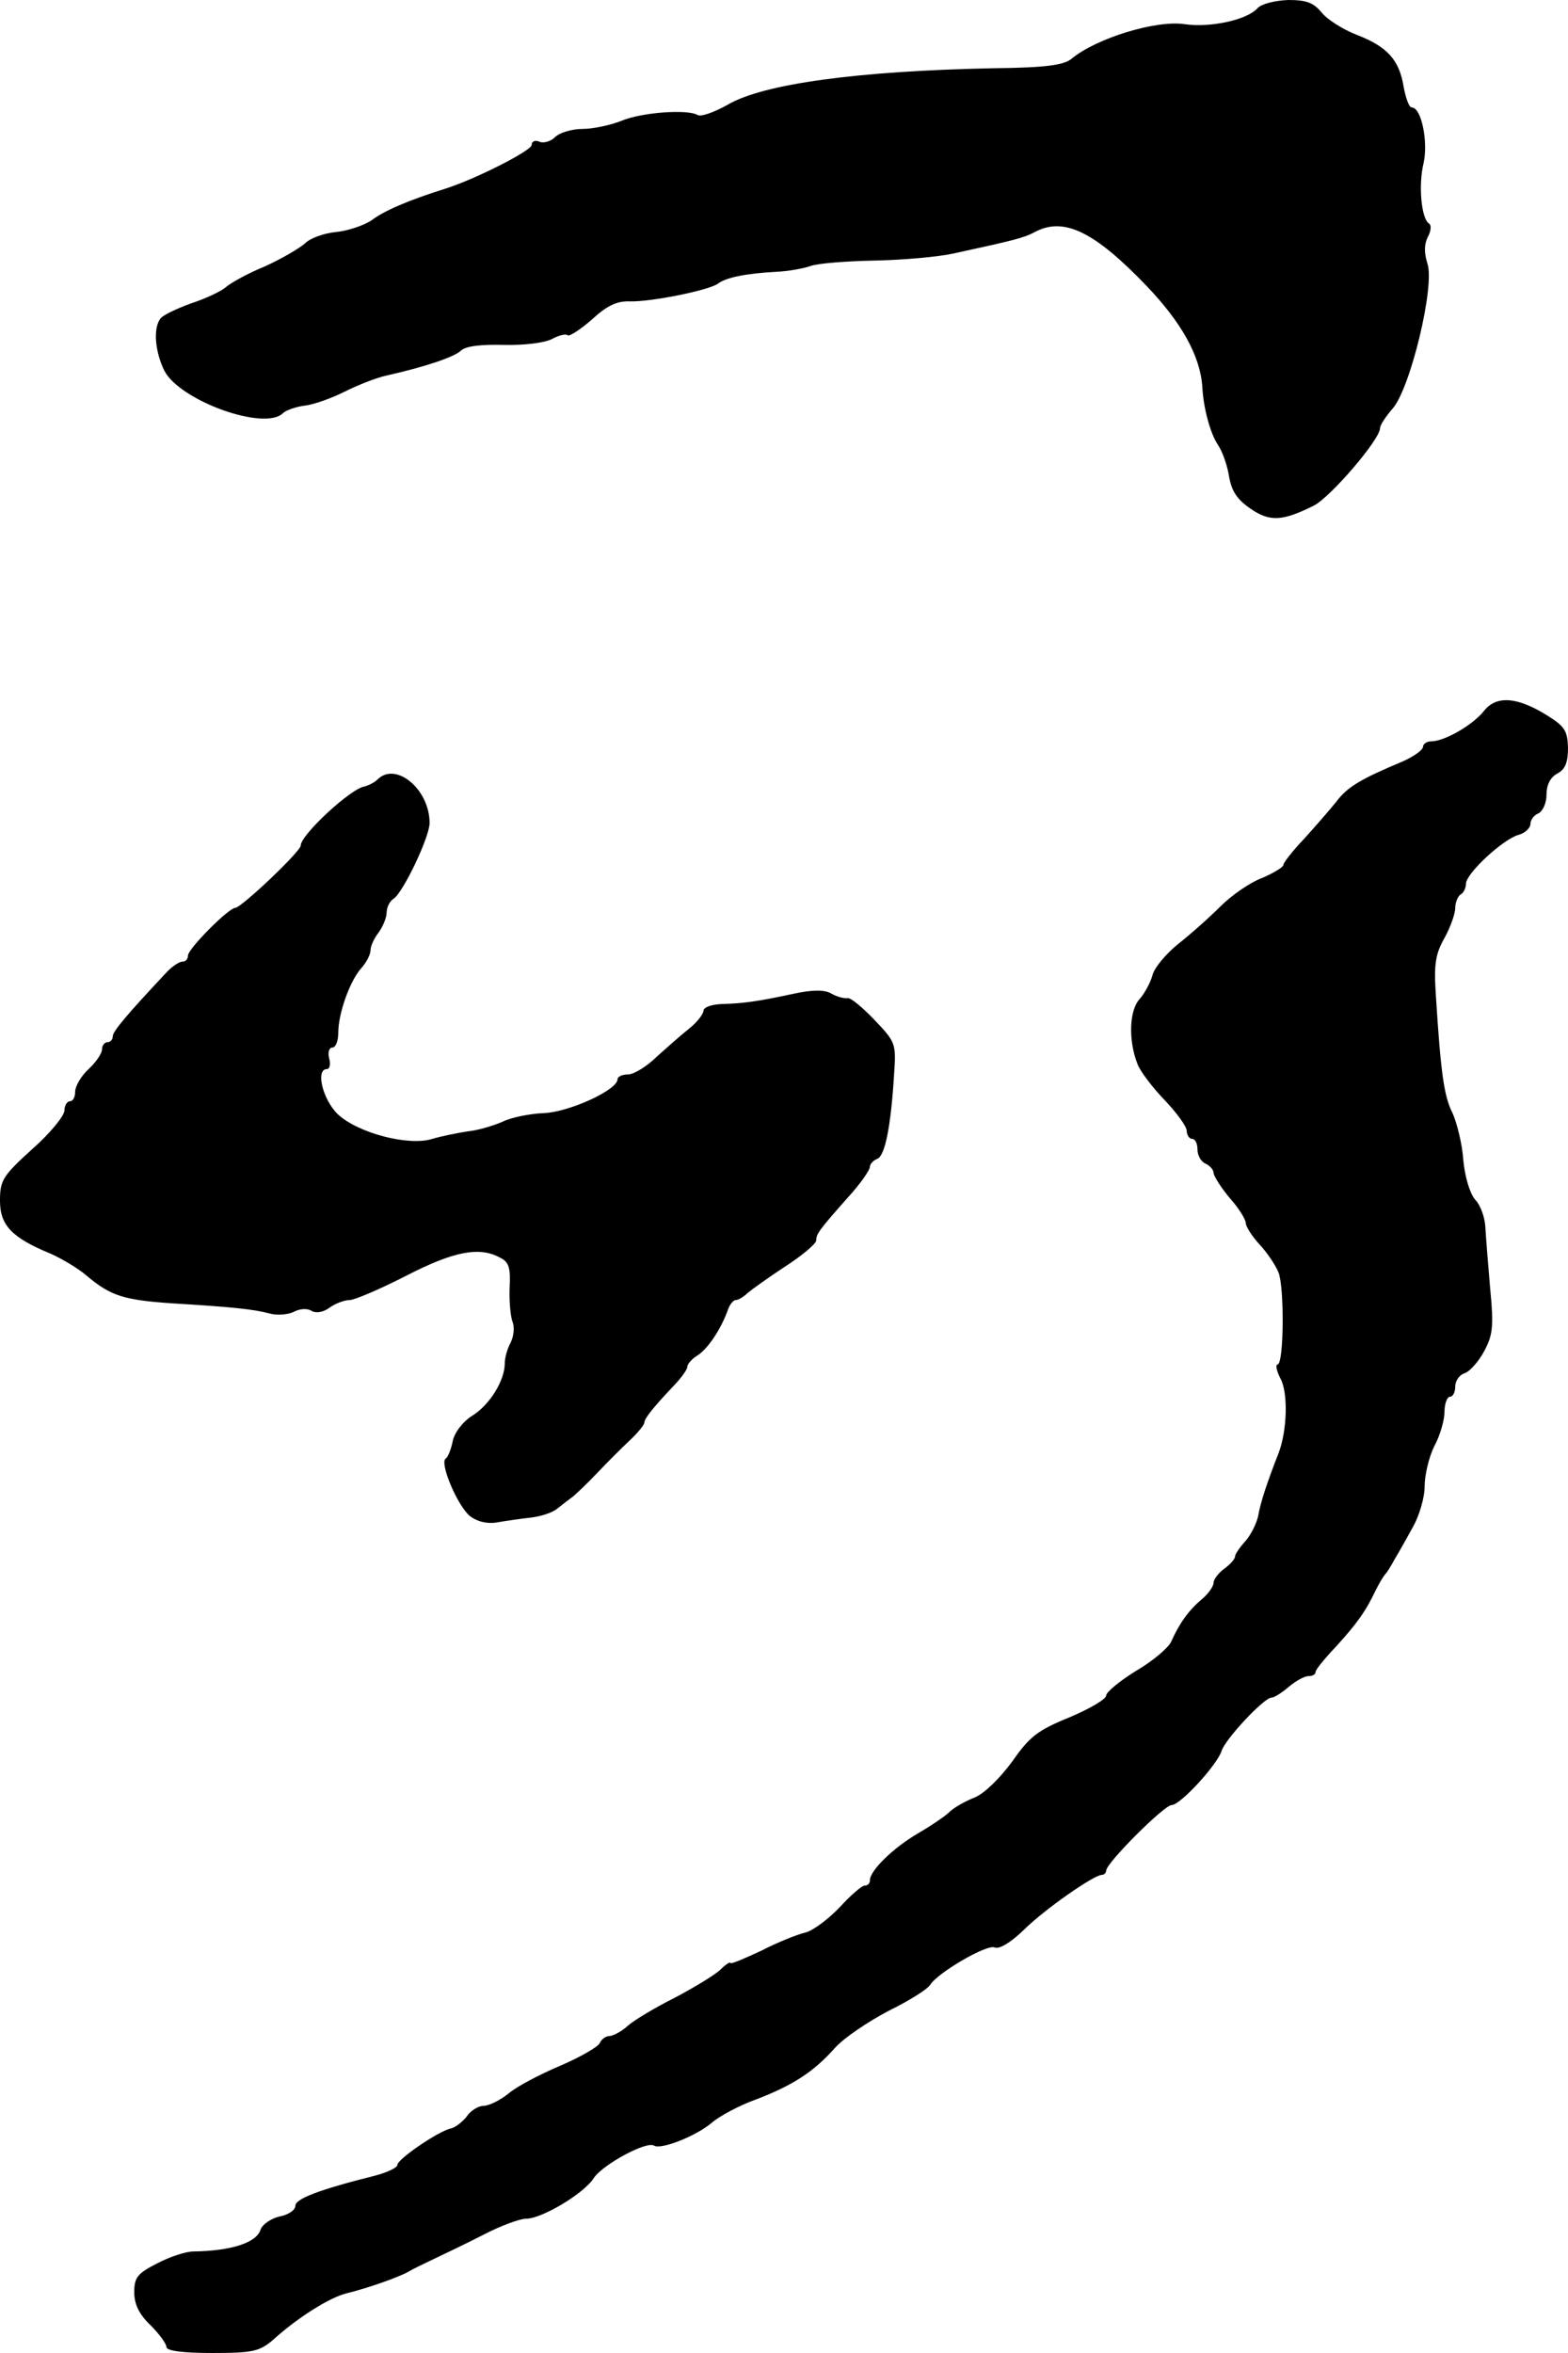
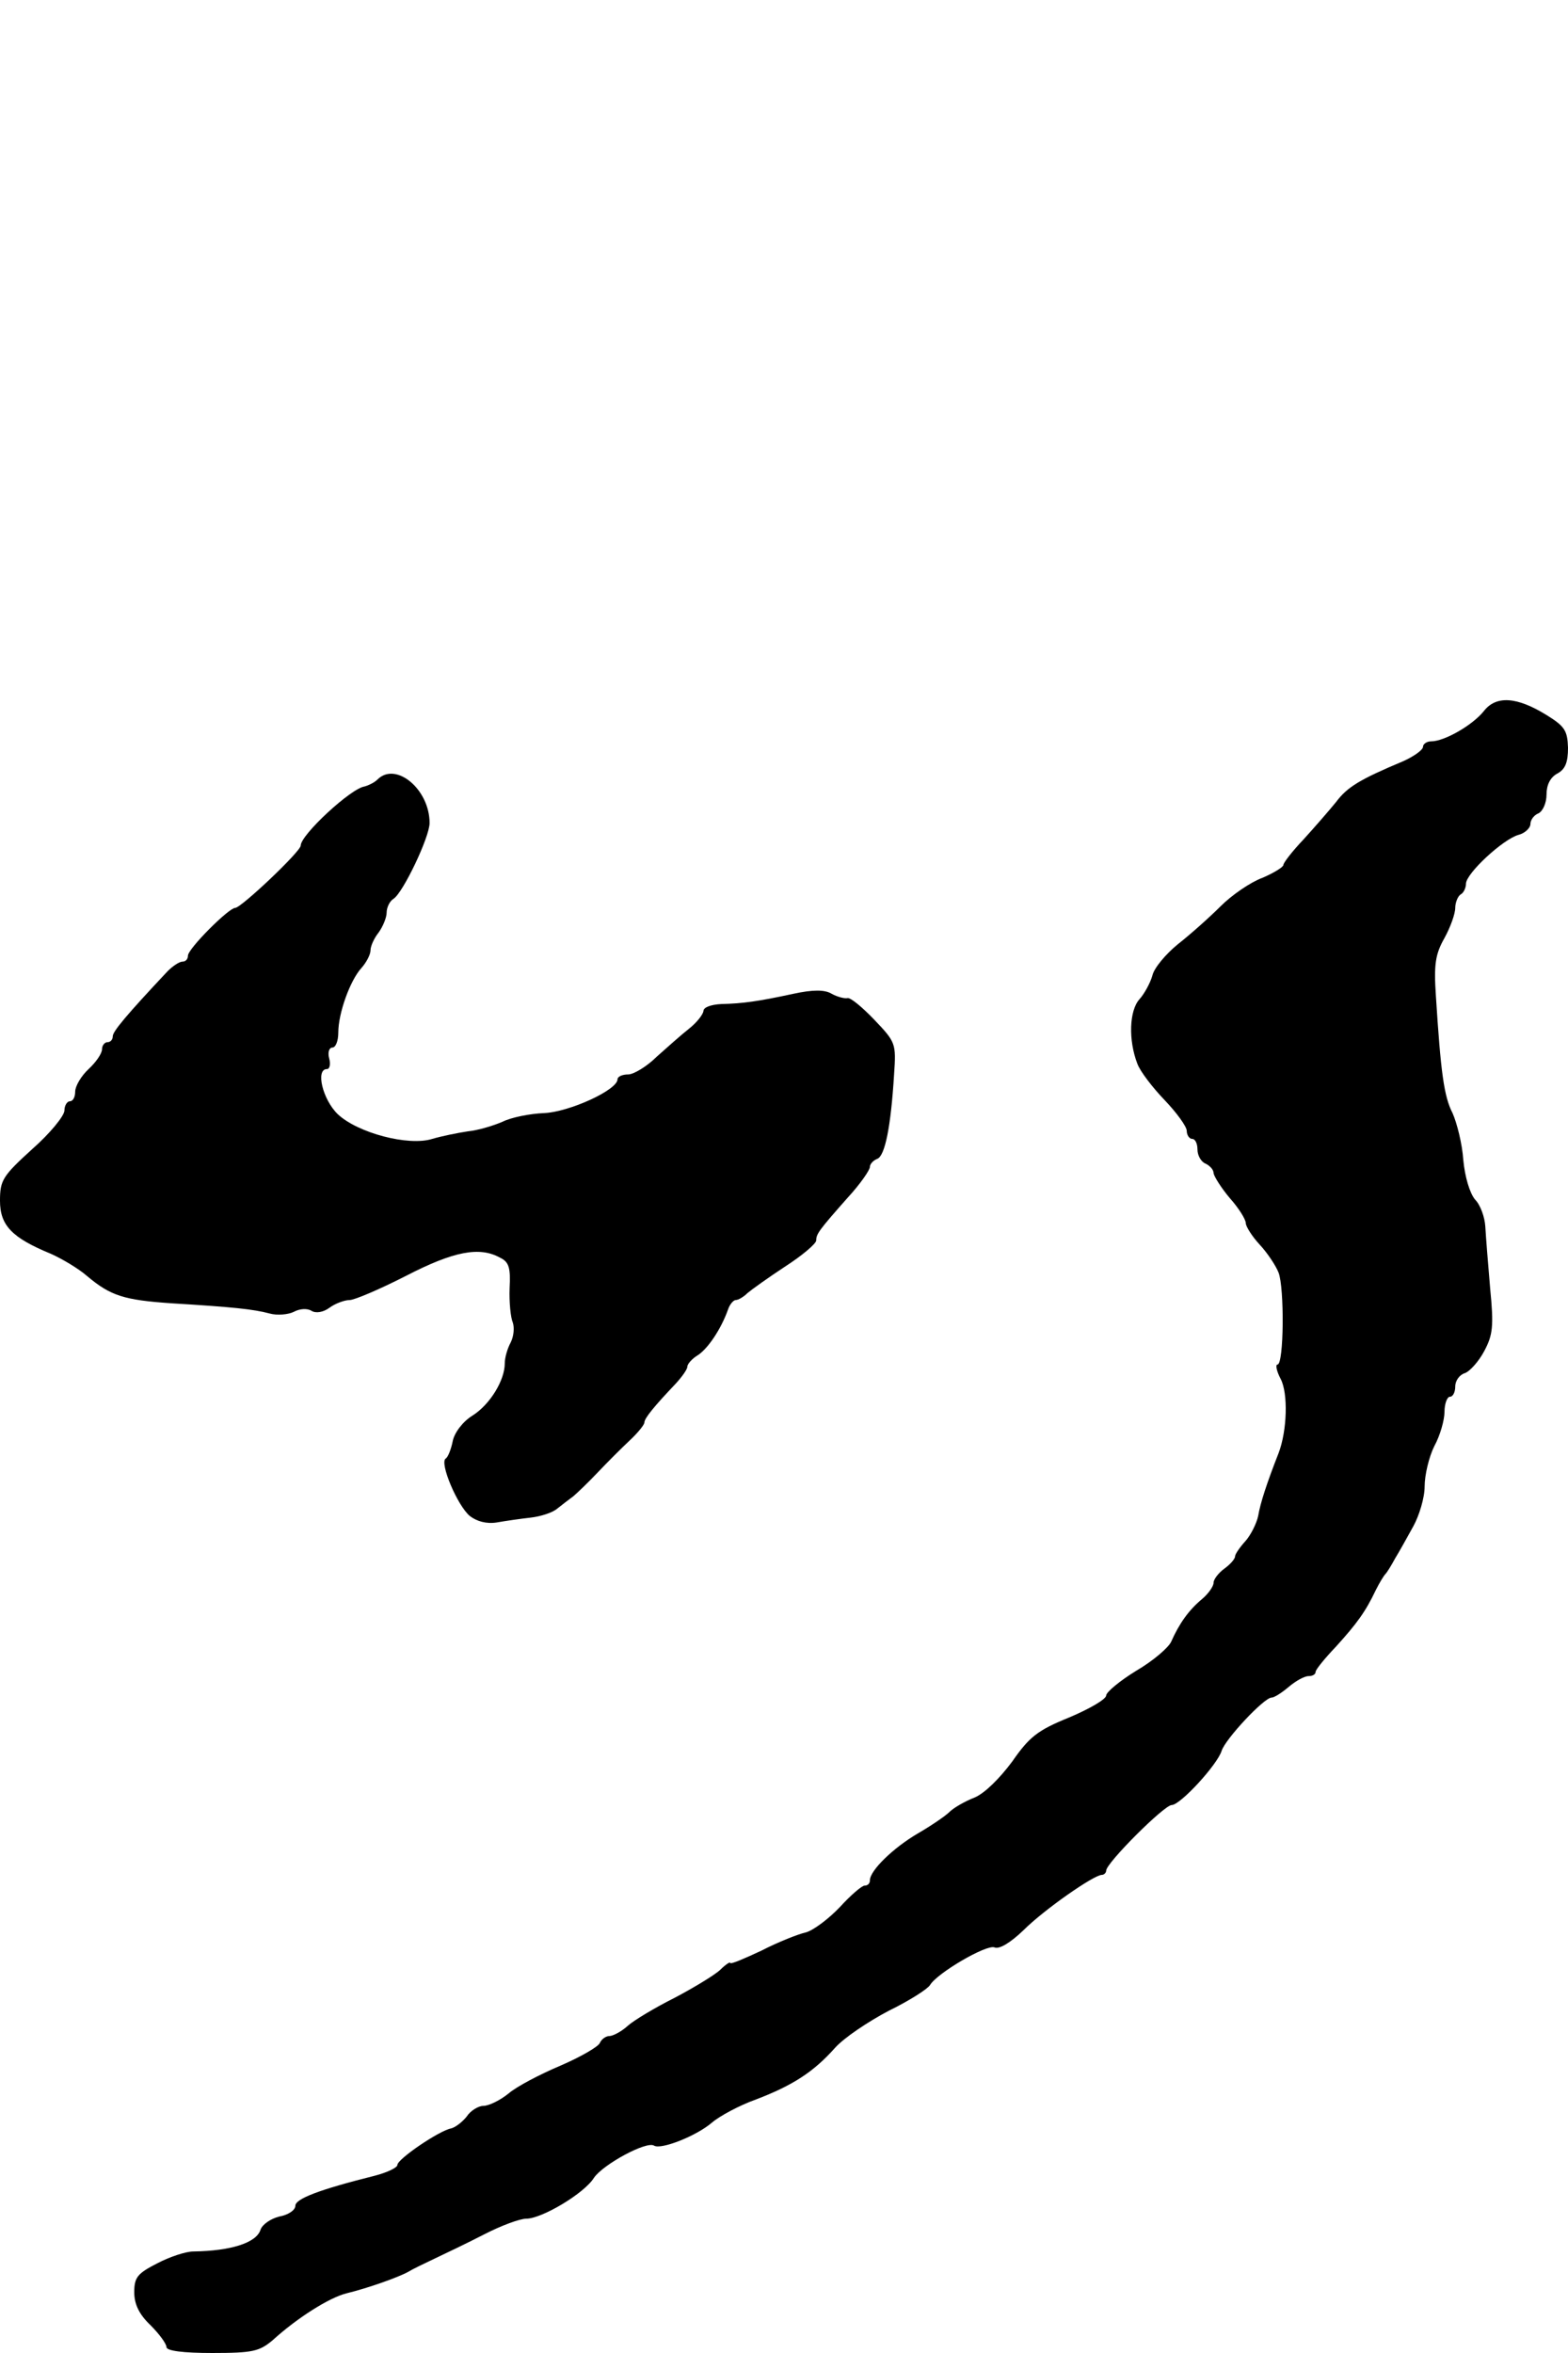
<svg xmlns="http://www.w3.org/2000/svg" version="1.0" width="292pt" height="438pt" viewBox="0 0 292 438" preserveAspectRatio="xMidYMid meet">
  <g transform="translate(0,438) scale(0.1,-0.1)" fill="#000000" stroke="none">
-     <path d="M2342 4365 c-19 -22 -88 -37 -136 -30 -53 8 -164 -26 -210 -64 -14 -12 -47 -17 -145 -18 -253 -5 -430 -29 -496 -68 -25 -14 -50 -23 -56 -19 -19 11 -104 5 -142 -11 -20 -8 -53 -15 -72 -15 -20 0 -43 -7 -51 -15 -8 -8 -21 -12 -29 -9 -8 4 -15 1 -15 -6 0 -10 -101 -62 -160 -81 -70 -22 -114 -41 -138 -59 -15 -10 -45 -20 -67 -22 -21 -2 -47 -11 -57 -21 -10 -9 -44 -29 -75 -43 -32 -13 -64 -31 -73 -39 -8 -7 -37 -21 -65 -30 -27 -10 -53 -22 -57 -29 -13 -19 -9 -61 8 -96 29 -56 187 -113 221 -79 5 5 24 12 41 14 17 2 50 14 74 26 24 12 59 26 78 30 71 16 125 34 138 46 9 9 38 12 80 11 39 -1 77 4 90 11 13 7 26 10 29 7 3 -3 23 10 45 29 28 26 47 35 71 34 41 -1 148 21 164 33 14 11 51 19 108 22 22 1 51 6 65 11 14 5 68 9 120 10 52 1 118 7 145 13 115 25 131 29 152 40 54 29 111 1 208 -100 65 -68 100 -130 104 -188 2 -40 15 -87 29 -108 9 -13 18 -40 21 -60 5 -27 15 -42 40 -59 36 -25 60 -23 118 6 31 16 123 123 123 144 0 6 11 22 23 36 33 36 80 230 65 271 -6 20 -6 35 1 49 6 11 7 22 2 25 -14 9 -20 71 -10 112 9 40 -4 104 -22 104 -5 0 -11 17 -15 38 -8 50 -30 75 -87 97 -26 10 -56 29 -66 42 -15 18 -28 23 -62 23 -25 -1 -49 -7 -57 -15z" />
    <path d="M2763 3056 c-21 -26 -73 -56 -98 -56 -8 0 -15 -5 -15 -10 0 -6 -17 -18 -37 -27 -81 -34 -104 -48 -125 -76 -13 -16 -40 -47 -60 -69 -21 -22 -38 -44 -38 -48 0 -4 -18 -15 -39 -24 -22 -8 -57 -32 -78 -53 -21 -21 -57 -53 -80 -71 -22 -18 -44 -44 -47 -58 -4 -14 -15 -34 -24 -44 -19 -21 -21 -76 -4 -120 5 -14 28 -44 51 -68 22 -23 41 -49 41 -57 0 -8 5 -15 10 -15 6 0 10 -9 10 -20 0 -11 7 -23 15 -26 8 -4 15 -11 15 -18 1 -6 14 -27 30 -46 17 -19 30 -40 30 -47 0 -6 12 -25 26 -40 14 -15 30 -39 35 -52 11 -28 10 -171 -2 -171 -4 0 -2 -12 6 -27 14 -27 12 -96 -4 -138 -22 -56 -34 -93 -38 -117 -3 -14 -14 -36 -24 -47 -10 -11 -19 -24 -19 -28 0 -5 -9 -15 -20 -23 -11 -8 -20 -20 -20 -26 0 -7 -10 -21 -22 -31 -24 -20 -42 -45 -57 -79 -5 -11 -34 -36 -65 -54 -31 -19 -56 -40 -56 -46 0 -7 -31 -25 -69 -41 -59 -24 -74 -36 -106 -82 -23 -31 -51 -59 -70 -67 -18 -7 -39 -19 -47 -27 -7 -7 -33 -25 -59 -40 -46 -27 -89 -69 -89 -87 0 -6 -4 -10 -10 -10 -5 0 -26 -18 -46 -40 -21 -22 -49 -43 -63 -47 -14 -3 -52 -18 -83 -34 -32 -15 -58 -26 -58 -23 0 3 -9 -3 -19 -13 -11 -10 -49 -33 -85 -52 -36 -18 -76 -42 -87 -52 -12 -11 -28 -19 -34 -19 -7 0 -15 -6 -18 -13 -3 -7 -36 -26 -73 -42 -38 -16 -82 -39 -97 -52 -16 -13 -37 -23 -47 -23 -9 0 -24 -9 -31 -20 -8 -10 -21 -20 -29 -22 -22 -4 -100 -57 -100 -68 0 -5 -19 -14 -42 -20 -104 -26 -148 -43 -148 -56 0 -8 -13 -17 -30 -20 -16 -4 -32 -15 -35 -25 -8 -24 -55 -39 -125 -40 -14 0 -44 -10 -67 -22 -37 -19 -43 -26 -43 -54 0 -22 9 -41 30 -61 17 -17 30 -35 30 -41 0 -7 31 -11 85 -11 76 0 88 3 113 24 45 41 105 79 137 87 41 10 97 30 115 40 8 5 31 16 50 25 19 9 61 29 92 45 31 16 66 29 78 29 29 0 108 47 126 76 17 25 98 69 112 60 13 -8 79 18 108 43 14 12 51 32 82 43 68 26 107 51 147 96 17 19 62 49 100 69 39 19 73 41 77 48 13 22 105 76 120 70 9 -4 30 9 54 32 38 38 131 103 146 103 4 0 8 4 8 8 0 14 108 122 122 122 16 0 85 75 93 101 7 22 79 99 93 99 5 0 19 9 32 20 13 11 29 20 37 20 7 0 13 3 13 8 0 4 17 25 38 47 39 43 55 65 74 105 7 14 15 27 18 30 3 3 11 16 18 29 8 13 23 40 34 60 11 20 21 53 21 74 0 21 8 55 18 75 11 20 19 49 19 64 0 15 5 28 10 28 6 0 10 9 10 19 0 11 8 22 18 25 9 3 26 22 36 41 16 30 18 46 11 117 -4 46 -8 97 -9 115 -1 17 -9 40 -19 50 -10 12 -19 42 -22 74 -2 30 -12 69 -20 87 -16 31 -22 76 -31 218 -4 59 -1 78 16 108 11 20 20 45 20 56 0 10 5 22 10 25 6 3 10 13 10 20 0 19 69 83 98 91 12 3 22 13 22 20 0 8 7 17 15 20 8 4 15 19 15 35 0 18 7 32 20 39 15 8 20 21 20 48 -1 32 -6 40 -40 61 -55 34 -94 37 -117 7z" />
    <path d="M703 2929 c-6 -6 -17 -11 -24 -13 -25 -3 -119 -90 -119 -110 0 -11 -111 -116 -122 -116 -12 0 -88 -76 -88 -89 0 -6 -4 -11 -10 -11 -6 0 -18 -8 -28 -18 -77 -82 -102 -112 -102 -121 0 -6 -4 -11 -10 -11 -5 0 -10 -6 -10 -13 0 -8 -11 -24 -25 -37 -14 -13 -25 -32 -25 -42 0 -10 -4 -18 -10 -18 -5 0 -10 -8 -10 -17 0 -10 -27 -43 -60 -72 -55 -50 -60 -58 -60 -96 0 -46 22 -69 95 -99 20 -9 51 -27 68 -42 43 -36 68 -44 156 -50 115 -7 153 -11 183 -19 14 -4 35 -2 45 3 11 6 25 7 33 2 8 -5 22 -3 34 6 11 8 28 14 37 14 9 0 56 20 105 45 89 46 137 55 175 34 17 -8 20 -19 18 -57 -1 -26 2 -55 6 -64 3 -9 2 -25 -4 -37 -6 -11 -11 -28 -11 -39 0 -31 -27 -76 -60 -97 -18 -11 -34 -32 -37 -48 -3 -15 -9 -30 -13 -32 -12 -8 22 -88 45 -107 13 -10 31 -15 50 -12 17 3 45 7 63 9 18 2 41 9 50 17 9 7 23 18 30 23 7 6 27 25 45 44 18 19 44 45 60 60 15 14 27 29 27 33 0 8 19 31 58 72 12 13 22 27 22 32 0 5 9 15 19 21 19 12 44 49 57 86 3 9 10 17 14 17 5 0 15 6 22 13 7 6 39 29 71 50 31 20 57 42 57 48 0 12 5 19 59 80 23 25 41 51 41 57 0 5 6 12 14 15 14 6 25 59 31 157 4 58 3 60 -37 102 -23 24 -45 42 -50 40 -5 -1 -18 2 -29 8 -13 8 -35 8 -72 0 -65 -14 -93 -18 -134 -19 -19 -1 -33 -6 -33 -13 -1 -7 -13 -22 -27 -33 -14 -11 -41 -35 -60 -52 -18 -18 -43 -33 -53 -33 -11 0 -20 -4 -20 -9 0 -20 -90 -61 -137 -63 -26 -1 -61 -8 -77 -16 -16 -7 -45 -16 -65 -18 -20 -3 -49 -9 -66 -14 -44 -14 -139 11 -176 46 -28 27 -42 84 -20 84 5 0 7 9 4 20 -3 11 0 20 6 20 6 0 11 12 11 28 0 36 22 97 43 120 9 10 17 25 17 33 0 8 7 23 15 33 8 11 15 28 15 37 0 10 6 22 13 26 18 12 67 115 67 141 0 63 -63 115 -97 81z" />
  </g>
</svg>